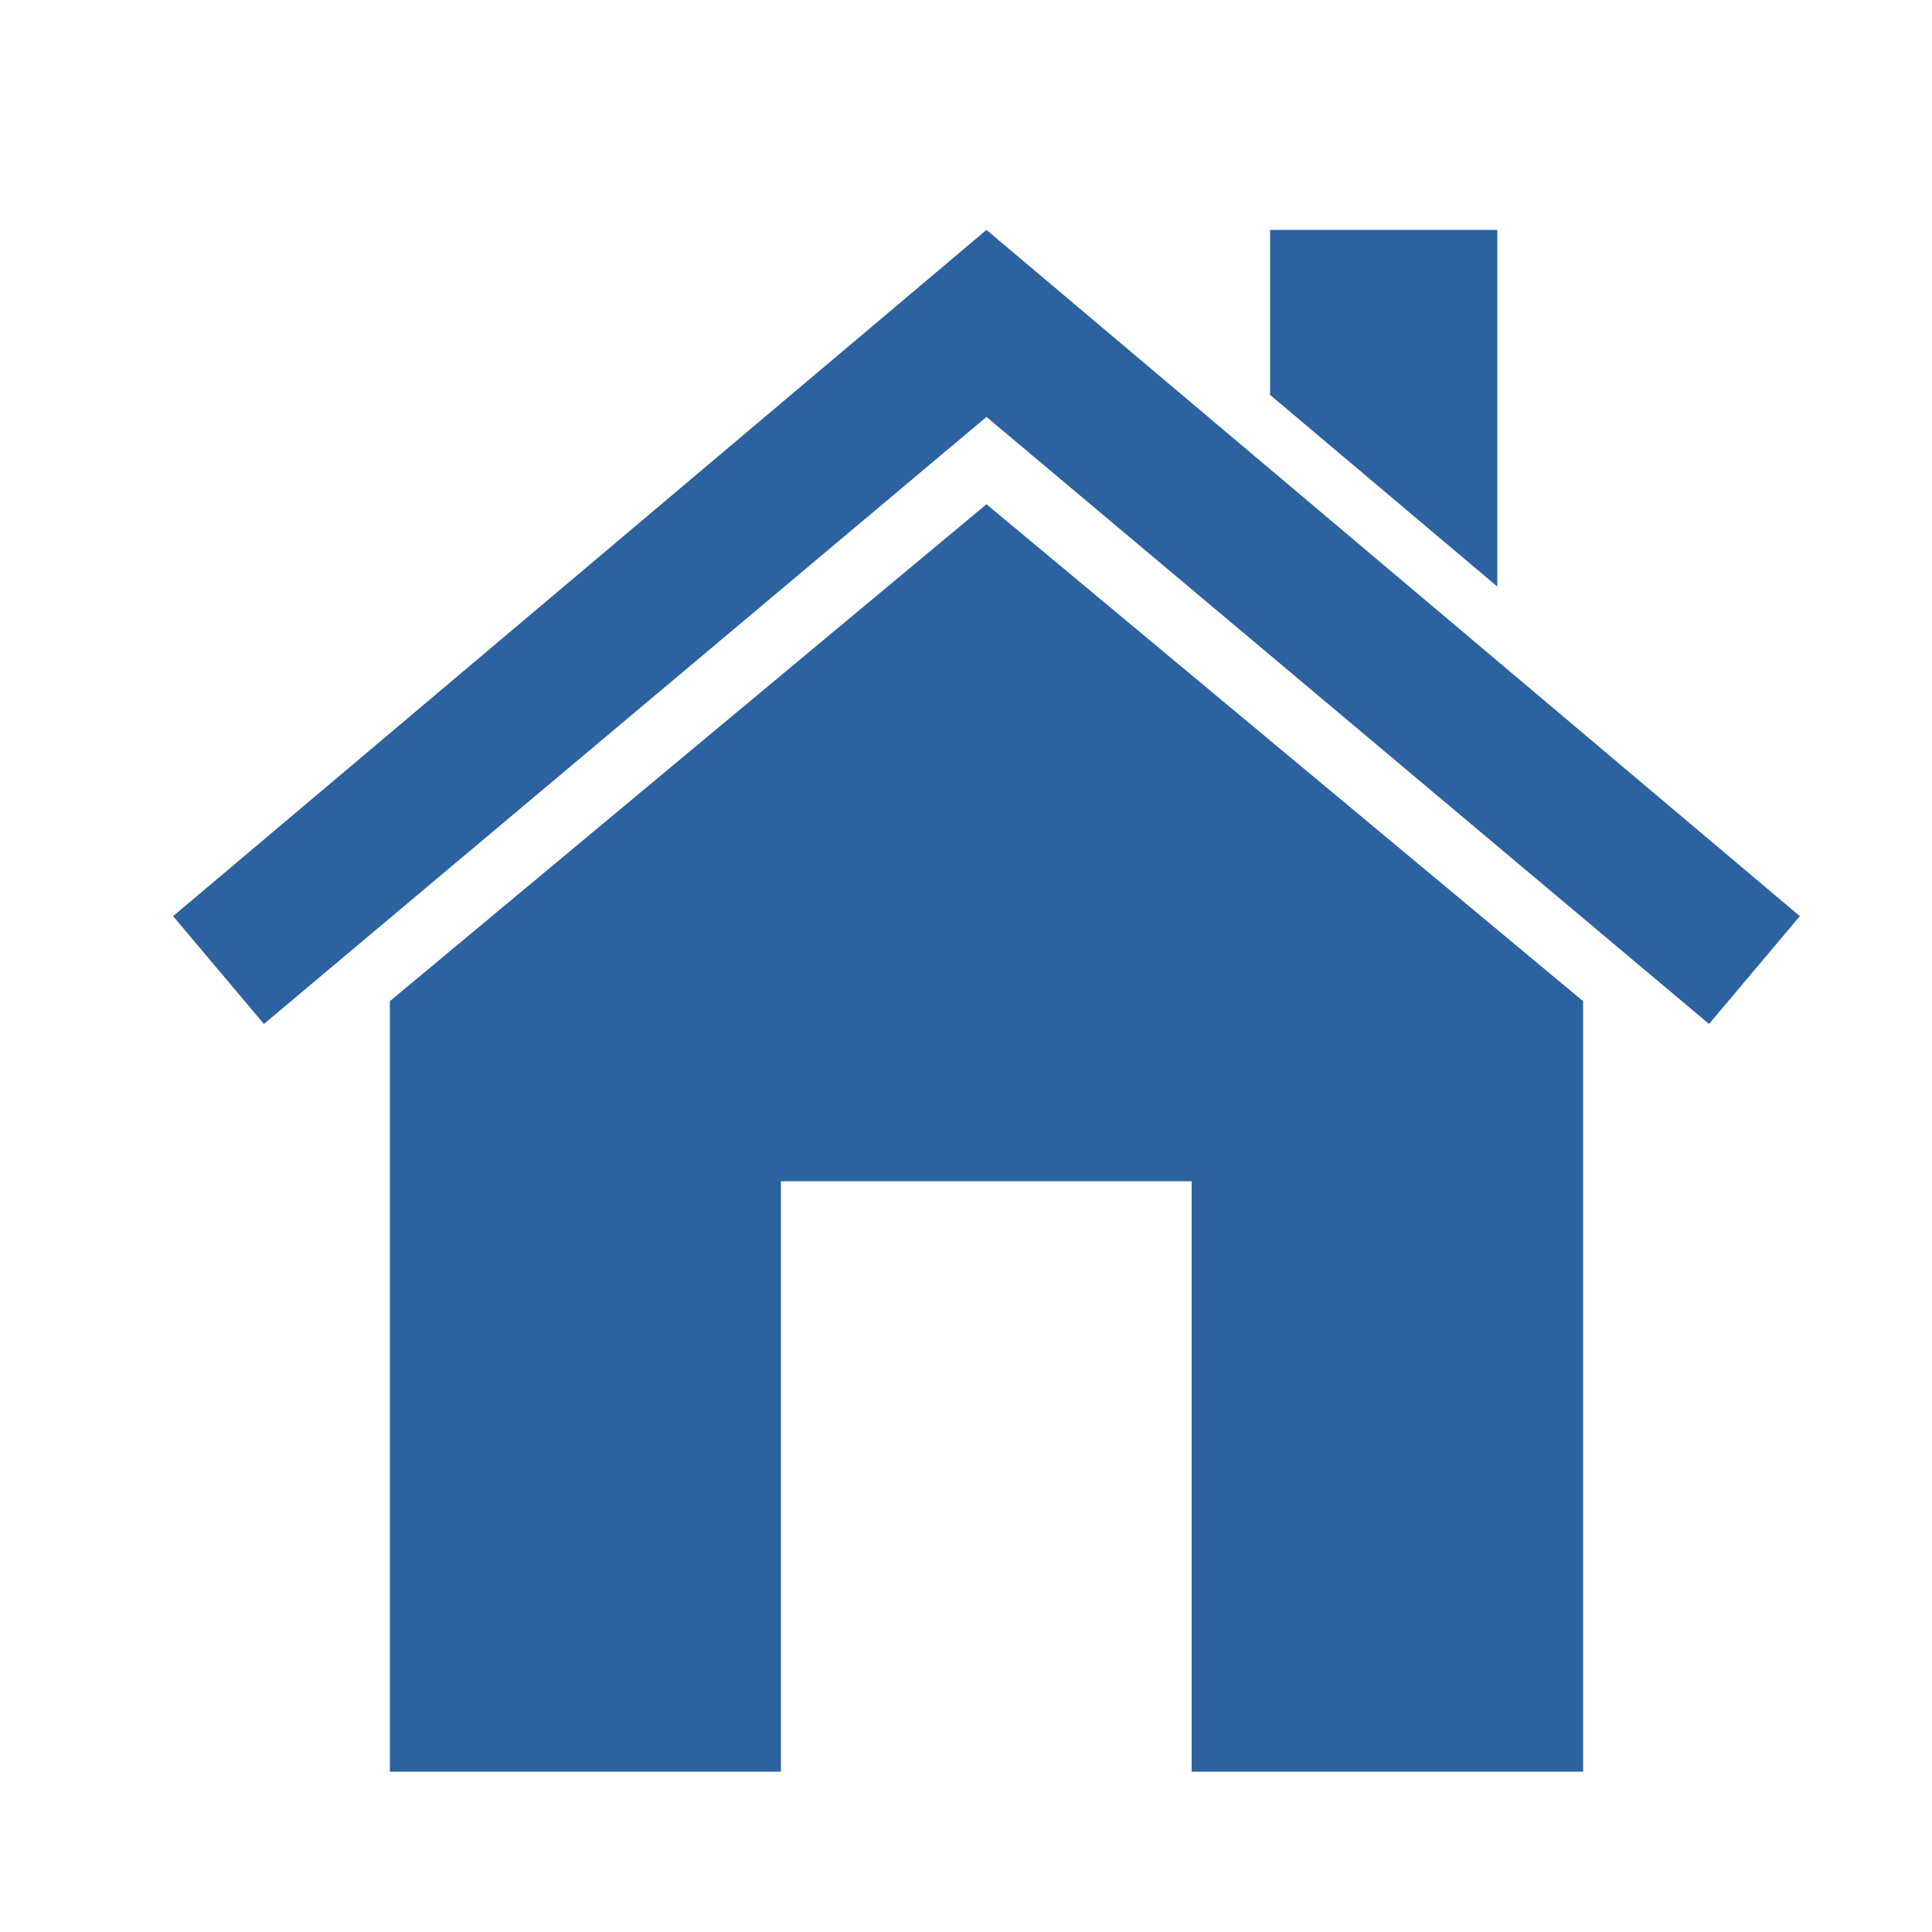
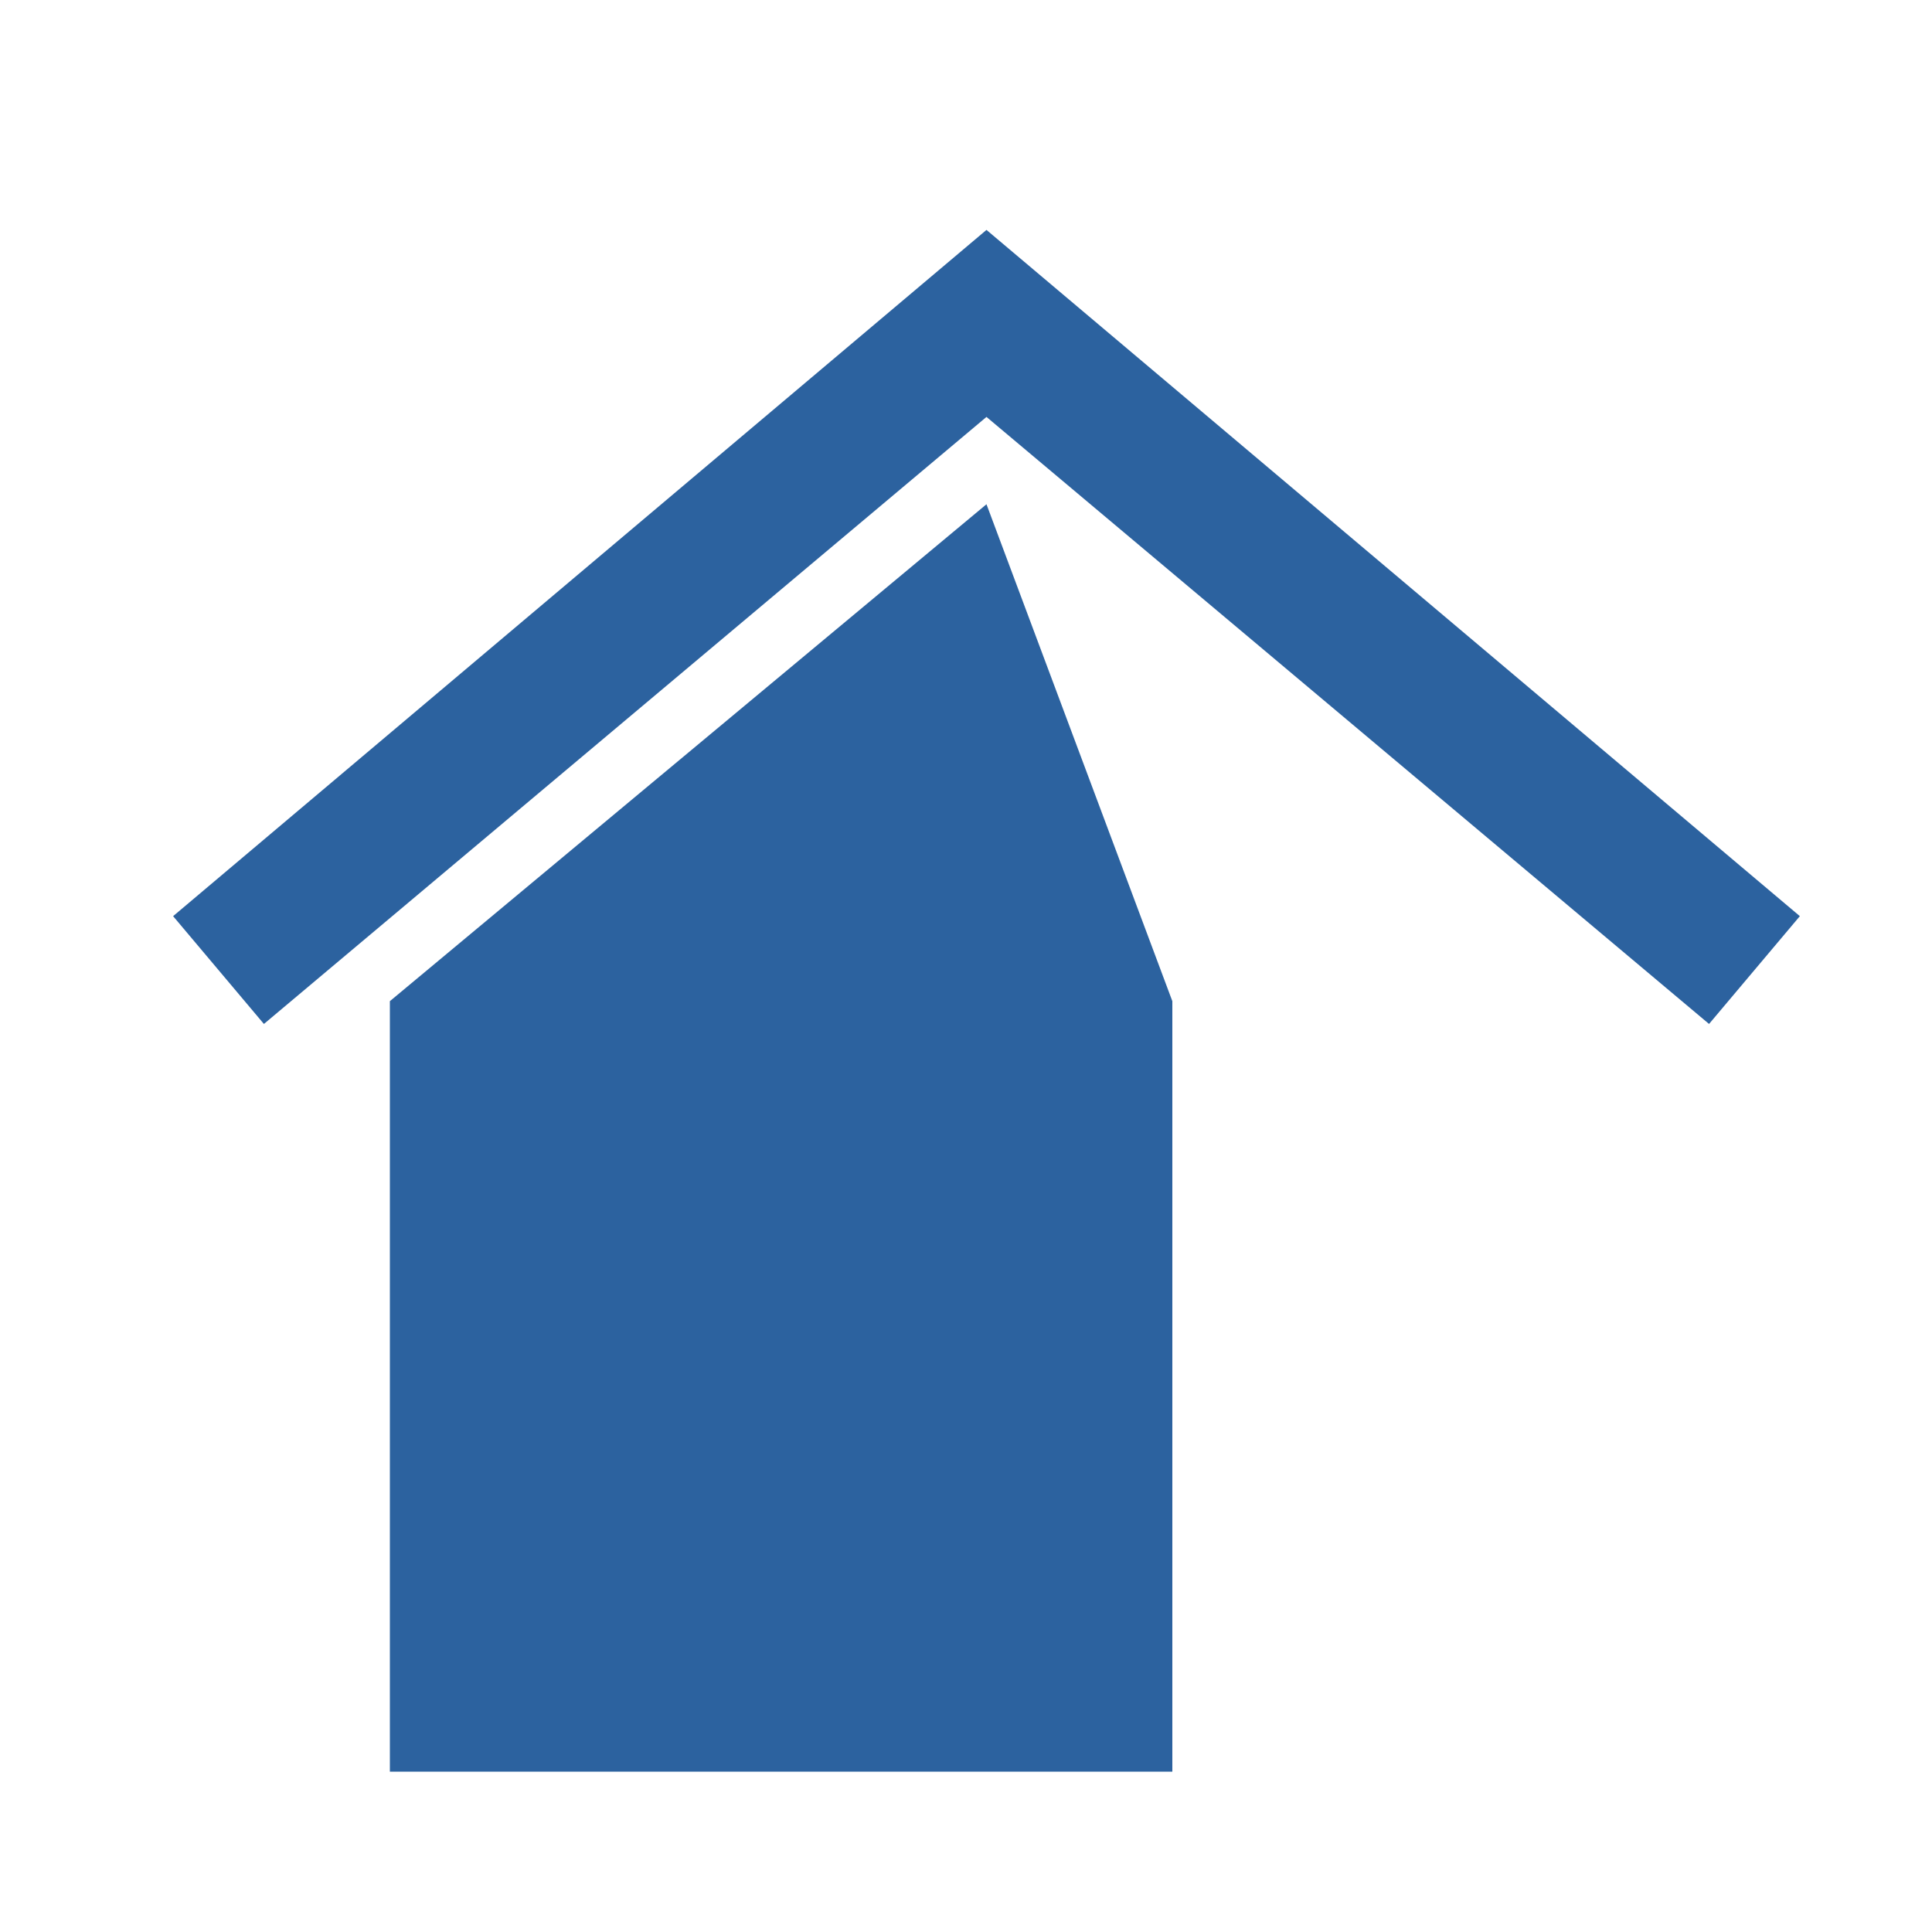
<svg xmlns="http://www.w3.org/2000/svg" viewBox="0 0 50 50">
  <g fill="#2c629f">
    <path d="m25.53 10.79-18.7 15.71-2.35-2.79 21.05-17.76 21.05 17.76-2.35 2.79z" />
-     <path d="m38.75 5.95h-5.88v4.27l5.88 4.96z" />
-     <path d="m25.53 13.05-15.44 12.86v19.94h10.12v-15.28h10.63v15.28h10.13v-19.94z" />
+     <path d="m25.53 13.05-15.44 12.86v19.94h10.12v-15.28v15.28h10.13v-19.94z" />
  </g>
</svg>